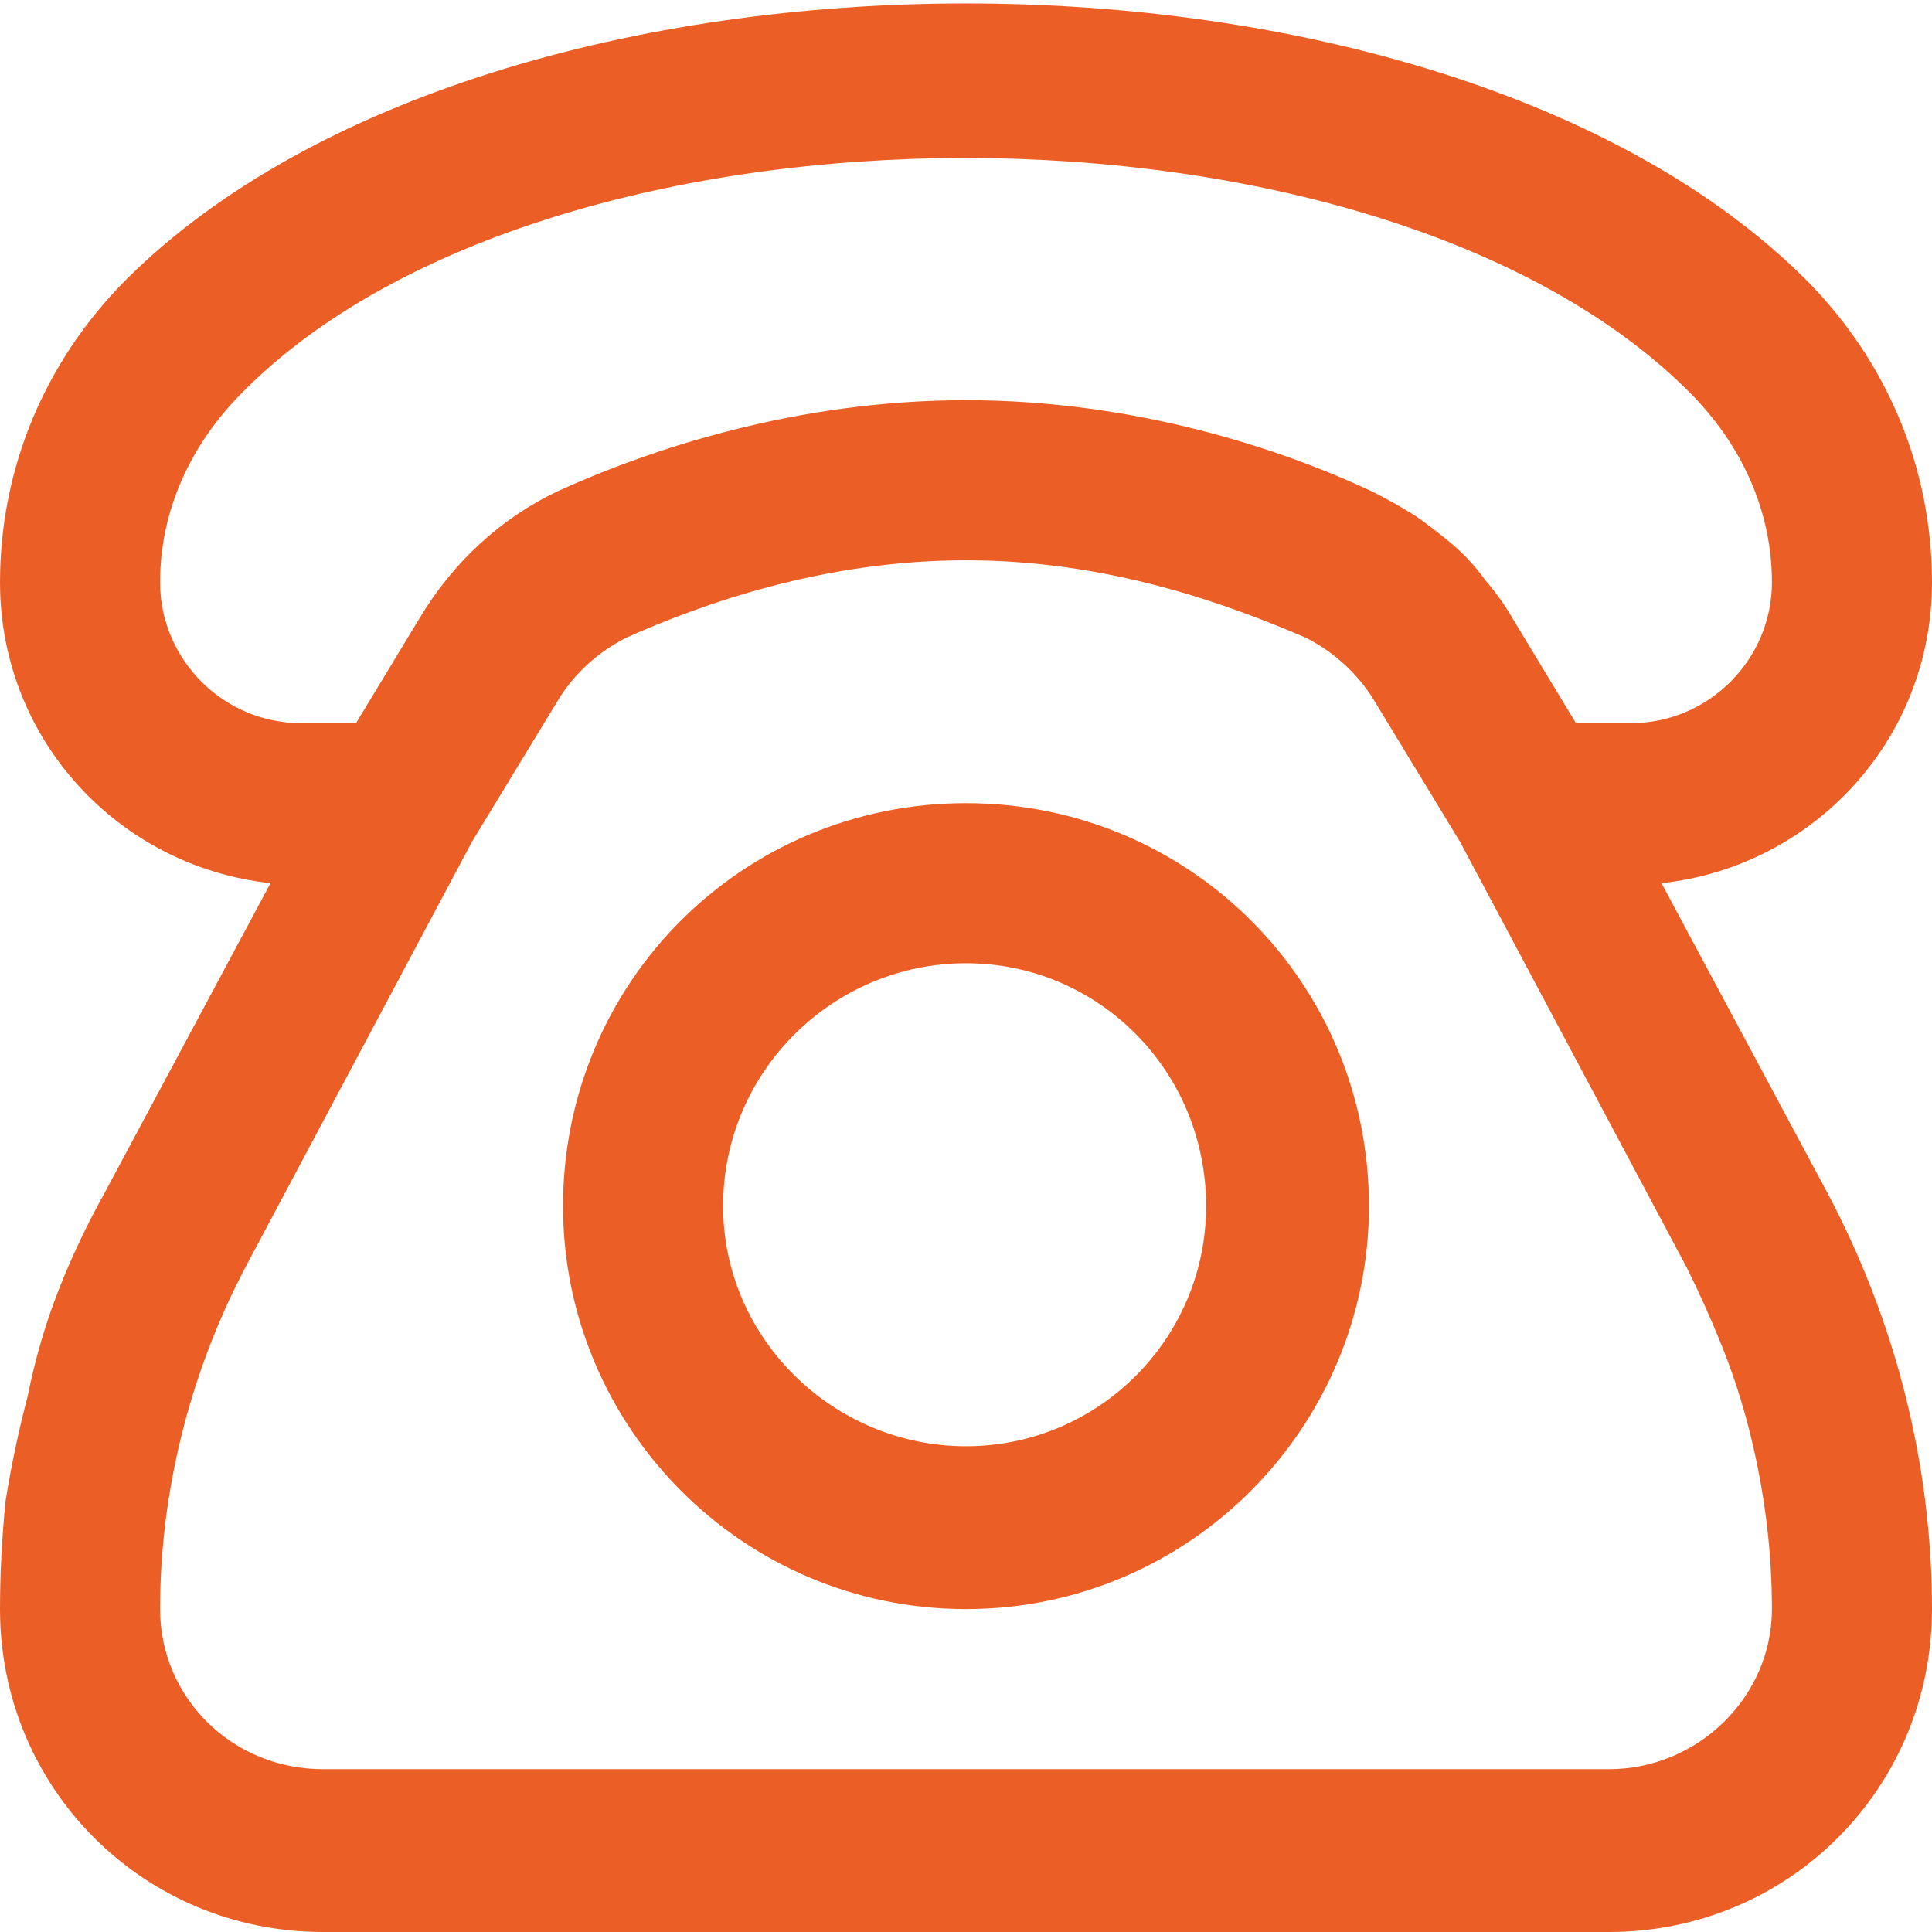
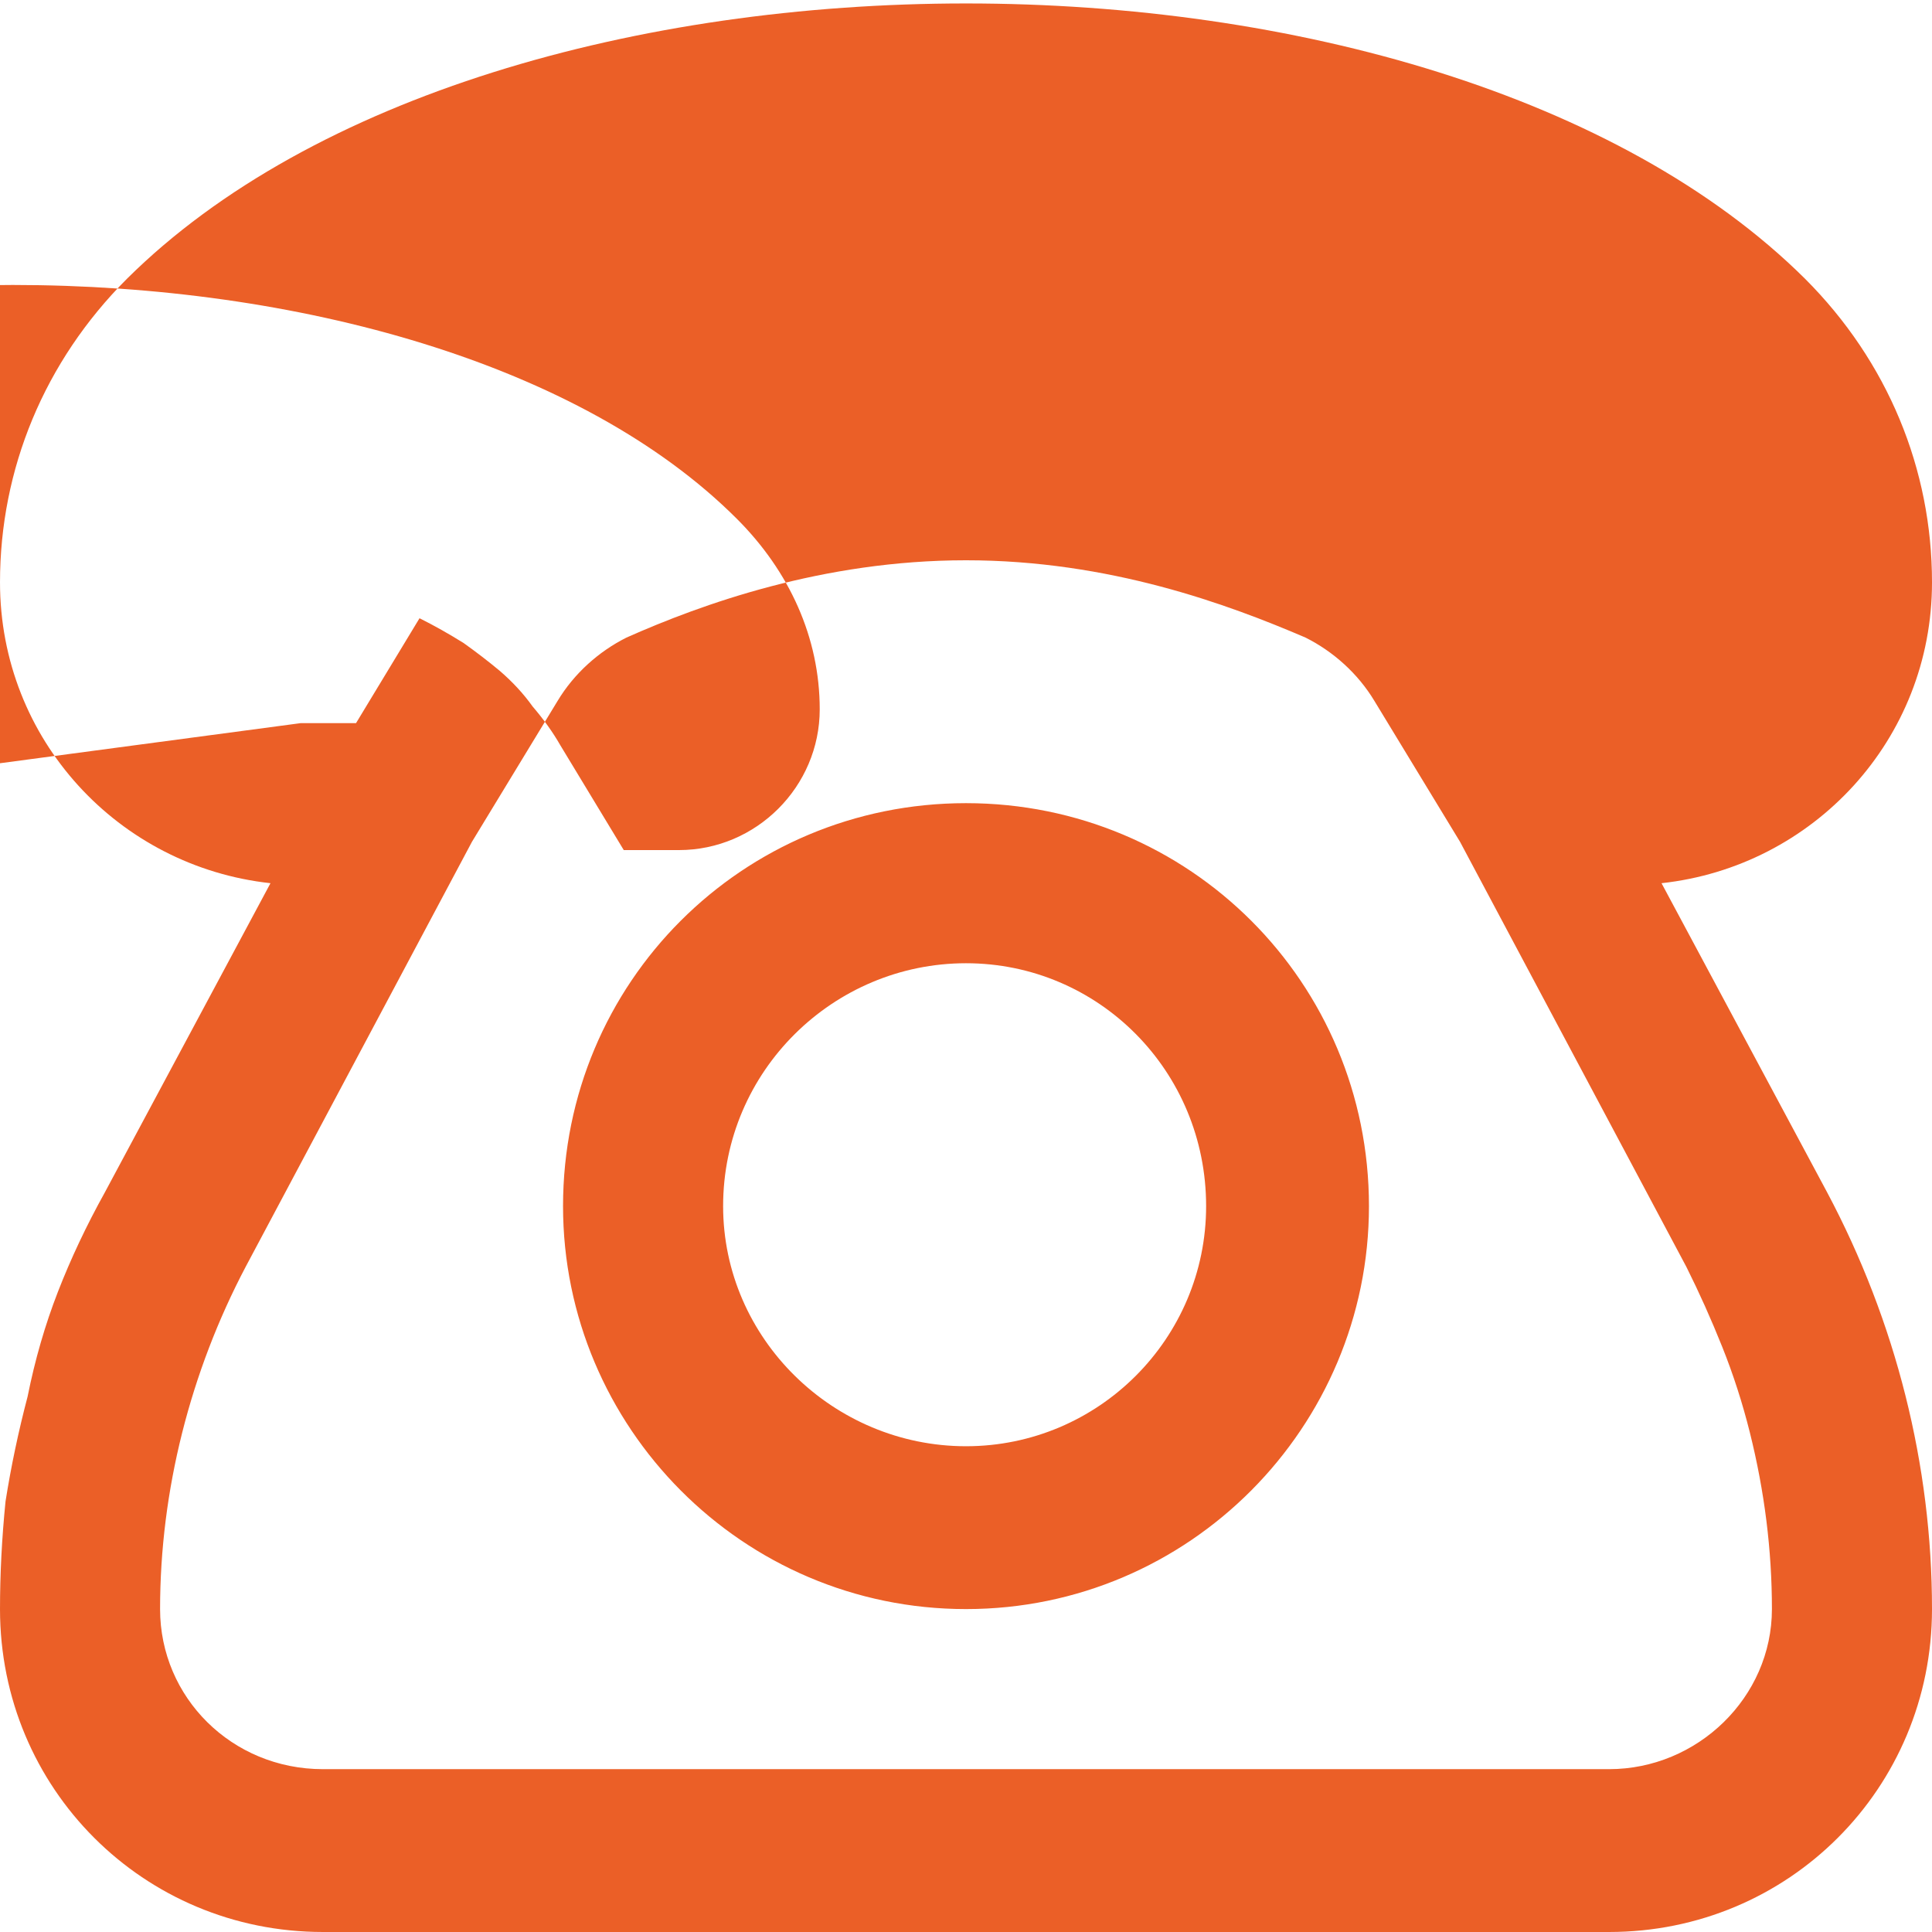
<svg xmlns="http://www.w3.org/2000/svg" version="1.2" viewBox="0 0 70 70" width="70" height="70">
  <style>.a{fill:#eb5f27}</style>
-   <path fill-rule="evenodd" class="a" d="m66.2 43.2c2.5 4.7 3.8 9.9 3.8 15.1 0 6.5-5.2 11.7-11.7 11.7h-46.6c-6.5 0-11.7-5.2-11.7-11.7q0-1.9 0.2-3.9 0.3-1.9 0.8-3.8 0.4-2 1.1-3.8 0.7-1.8 1.7-3.6l6-11.2c-5.5-0.6-9.8-5.2-9.8-10.9 0-4.1 1.6-8 4.6-11 13.4-13.3 47.4-13.3 60.8 0 3 3 4.6 6.9 4.6 11 0 5.7-4.3 10.3-9.8 10.9zm-2 15.1q0-1.6-0.2-3.2-0.2-1.6-0.6-3.2-0.4-1.6-1-3.1-0.6-1.5-1.3-2.9l-8.2-15.4-3.1-5.1c-0.6-1-1.5-1.8-2.5-2.3-2.8-1.2-7.1-2.8-12.3-2.8-5.2 0-9.6 1.6-12.3 2.8-1 0.5-1.9 1.3-2.5 2.3l-3.1 5.1-8.2 15.4c-2 3.8-3.1 8.1-3.1 12.4 0 3.2 2.6 5.8 5.9 5.8h46.6c3.2 0 5.9-2.6 5.9-5.8zm-29.2 0c-8.1 0-14.6-6.6-14.6-14.6 0-8.1 6.5-14.6 14.6-14.6 8.1 0 14.6 6.5 14.6 14.6 0 8-6.5 14.6-14.6 14.6zm-24.1-32.1h2l2.3-3.8c1.2-2 2.9-3.6 5-4.6 3.3-1.5 8.6-3.3 14.8-3.3 6.2 0 11.5 1.8 14.7 3.3q0.8 0.4 1.6 0.9 0.7 0.5 1.3 1 0.7 0.6 1.2 1.3 0.6 0.7 1 1.4l2.3 3.8h2c2.8 0 5.1-2.3 5.1-5.1 0-2.6-1.1-5-3-6.9-11.3-11.3-41.2-11.3-52.4 0-1.9 1.9-3 4.3-3 6.9 0 2.8 2.3 5.1 5.1 5.1zm32.8 17.5c0-4.9-3.9-8.8-8.7-8.8-4.8 0-8.8 3.9-8.8 8.8 0 4.8 4 8.7 8.8 8.7 4.8 0 8.7-3.9 8.7-8.7z" />
+   <path fill-rule="evenodd" class="a" d="m66.2 43.2c2.5 4.7 3.8 9.9 3.8 15.1 0 6.5-5.2 11.7-11.7 11.7h-46.6c-6.5 0-11.7-5.2-11.7-11.7q0-1.9 0.2-3.9 0.3-1.9 0.8-3.8 0.4-2 1.1-3.8 0.7-1.8 1.7-3.6l6-11.2c-5.5-0.6-9.8-5.2-9.8-10.9 0-4.1 1.6-8 4.6-11 13.4-13.3 47.4-13.3 60.8 0 3 3 4.6 6.9 4.6 11 0 5.7-4.3 10.3-9.8 10.9zm-2 15.1q0-1.6-0.2-3.2-0.2-1.6-0.6-3.2-0.4-1.6-1-3.1-0.6-1.5-1.3-2.9l-8.2-15.4-3.1-5.1c-0.6-1-1.5-1.8-2.5-2.3-2.8-1.2-7.1-2.8-12.3-2.8-5.2 0-9.6 1.6-12.3 2.8-1 0.5-1.9 1.3-2.5 2.3l-3.1 5.1-8.2 15.4c-2 3.8-3.1 8.1-3.1 12.4 0 3.2 2.6 5.8 5.9 5.8h46.6c3.2 0 5.9-2.6 5.9-5.8zm-29.2 0c-8.1 0-14.6-6.6-14.6-14.6 0-8.1 6.5-14.6 14.6-14.6 8.1 0 14.6 6.5 14.6 14.6 0 8-6.5 14.6-14.6 14.6zm-24.1-32.1h2l2.3-3.8q0.8 0.4 1.6 0.9 0.7 0.5 1.3 1 0.7 0.6 1.2 1.3 0.6 0.7 1 1.4l2.3 3.8h2c2.8 0 5.1-2.3 5.1-5.1 0-2.6-1.1-5-3-6.9-11.3-11.3-41.2-11.3-52.4 0-1.9 1.9-3 4.3-3 6.9 0 2.8 2.3 5.1 5.1 5.1zm32.8 17.5c0-4.9-3.9-8.8-8.7-8.8-4.8 0-8.8 3.9-8.8 8.8 0 4.8 4 8.7 8.8 8.7 4.8 0 8.7-3.9 8.7-8.7z" />
</svg>